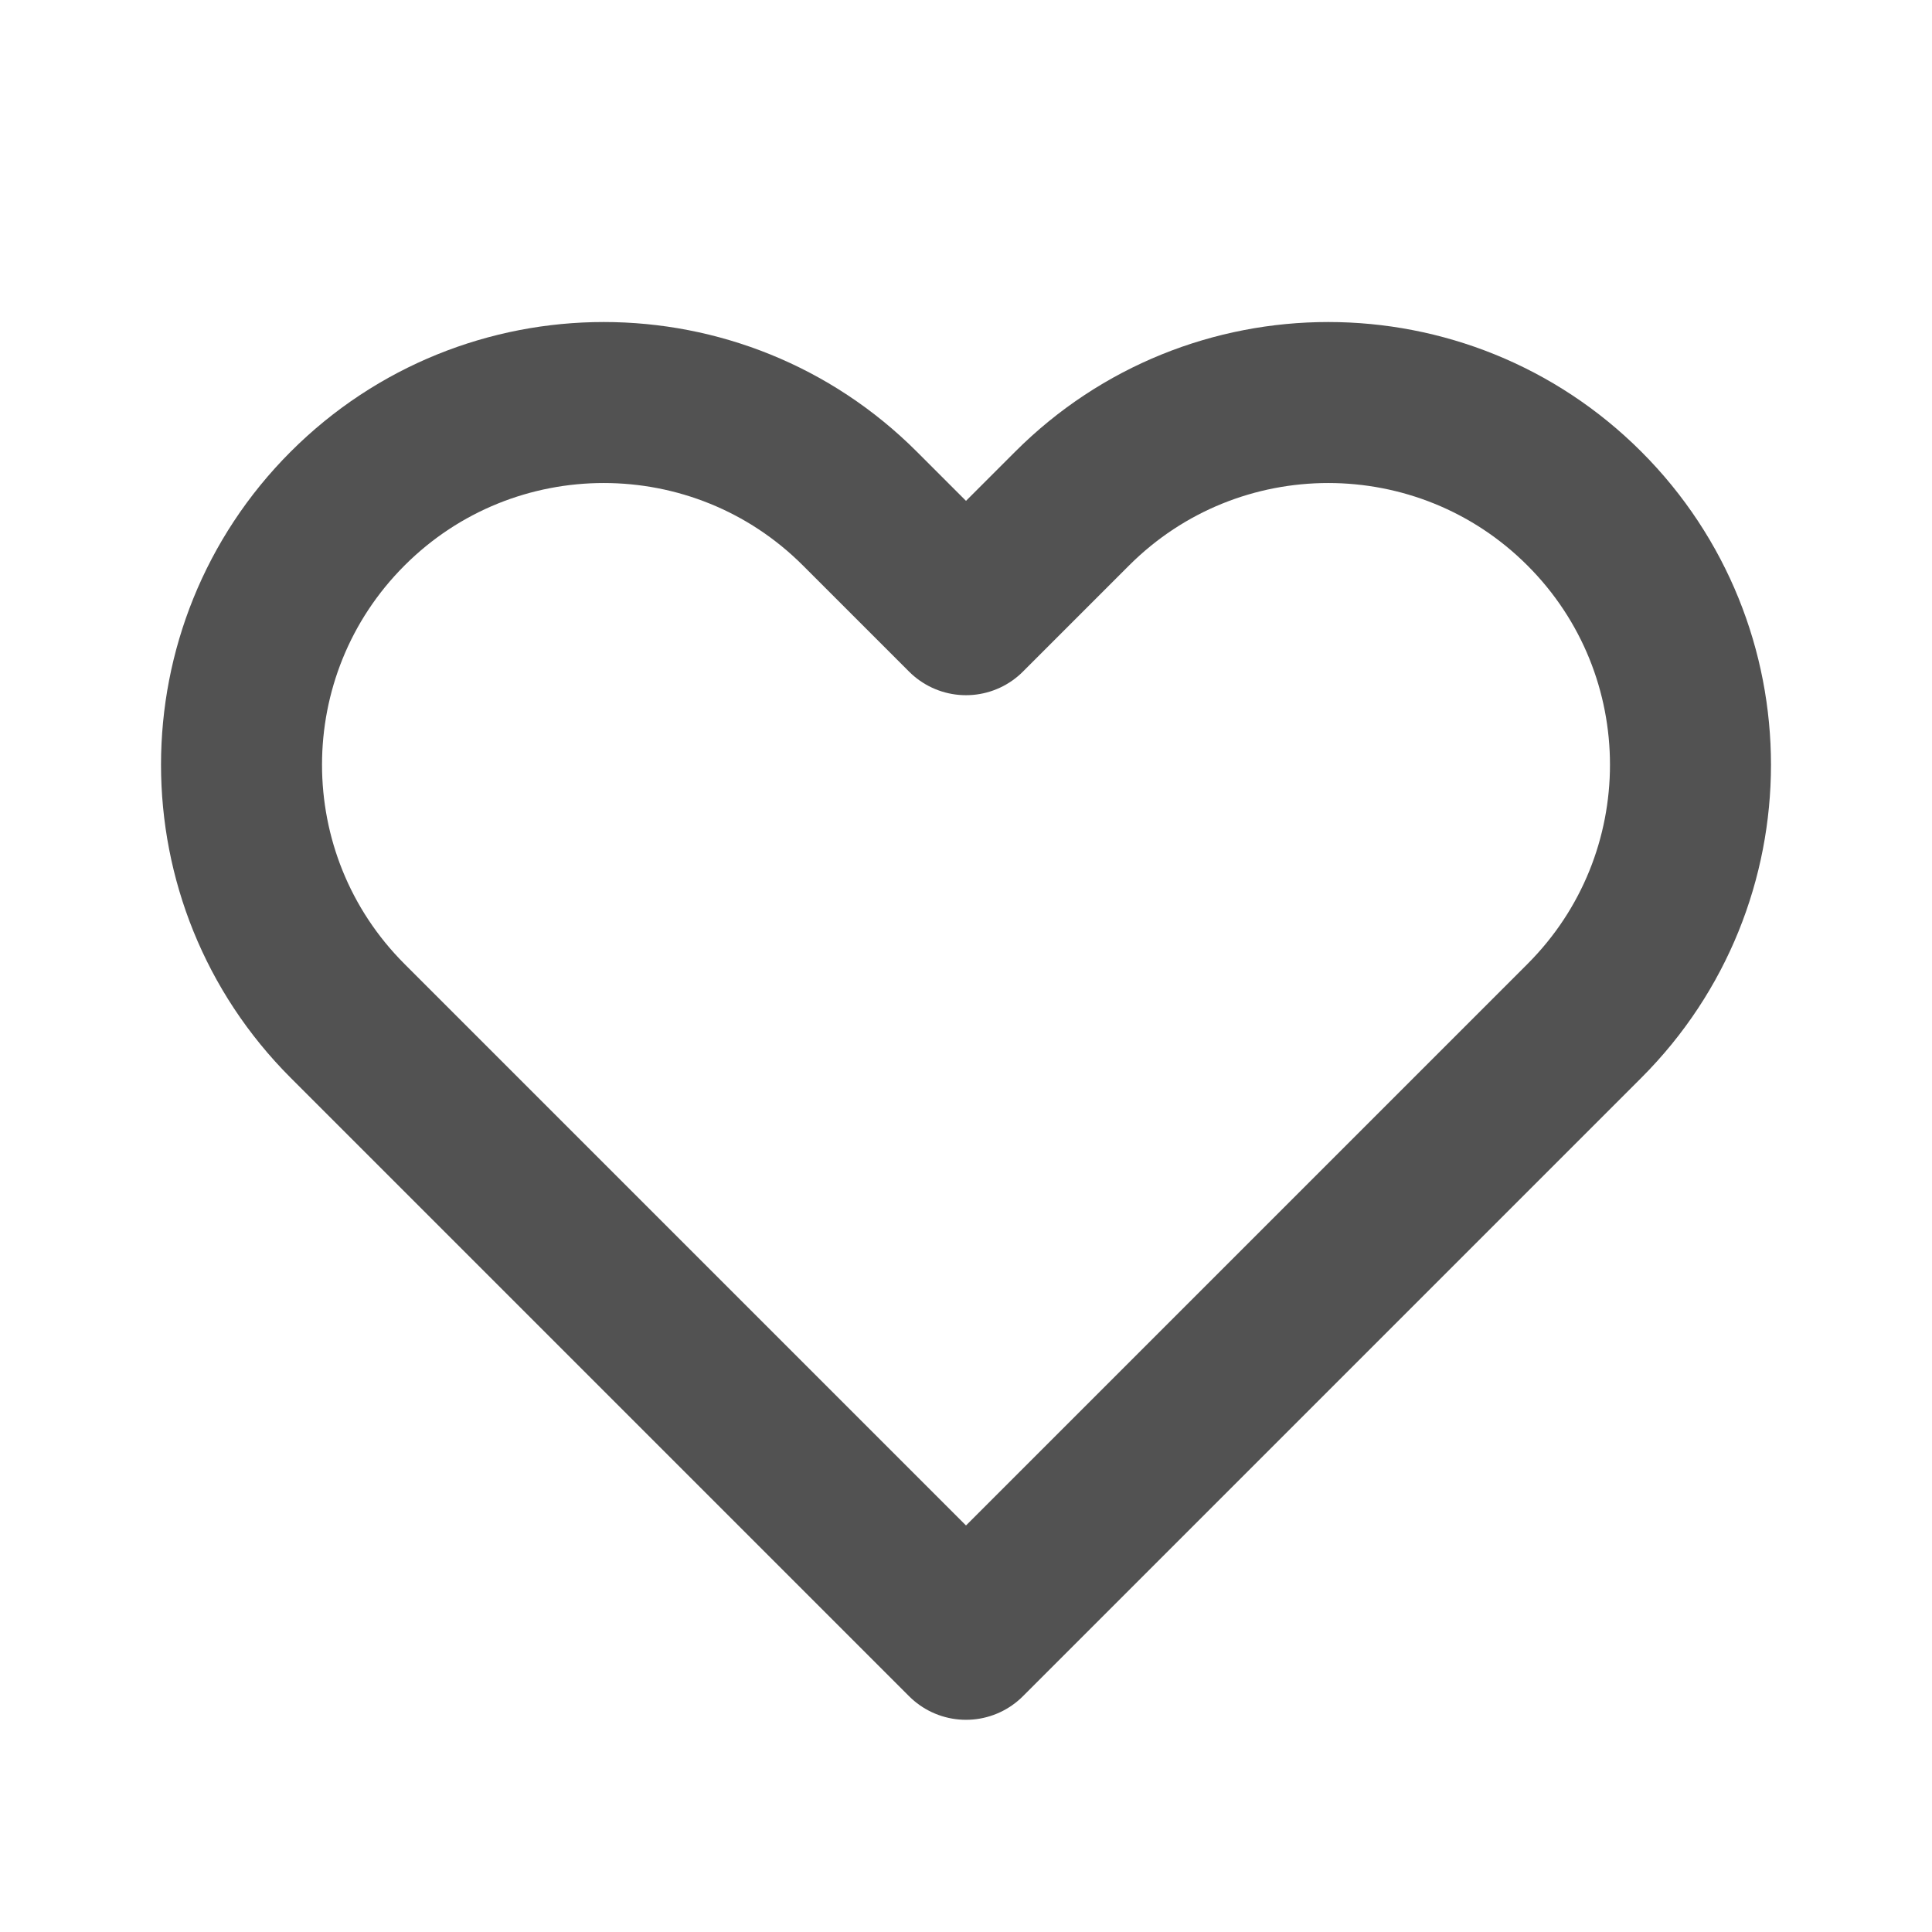
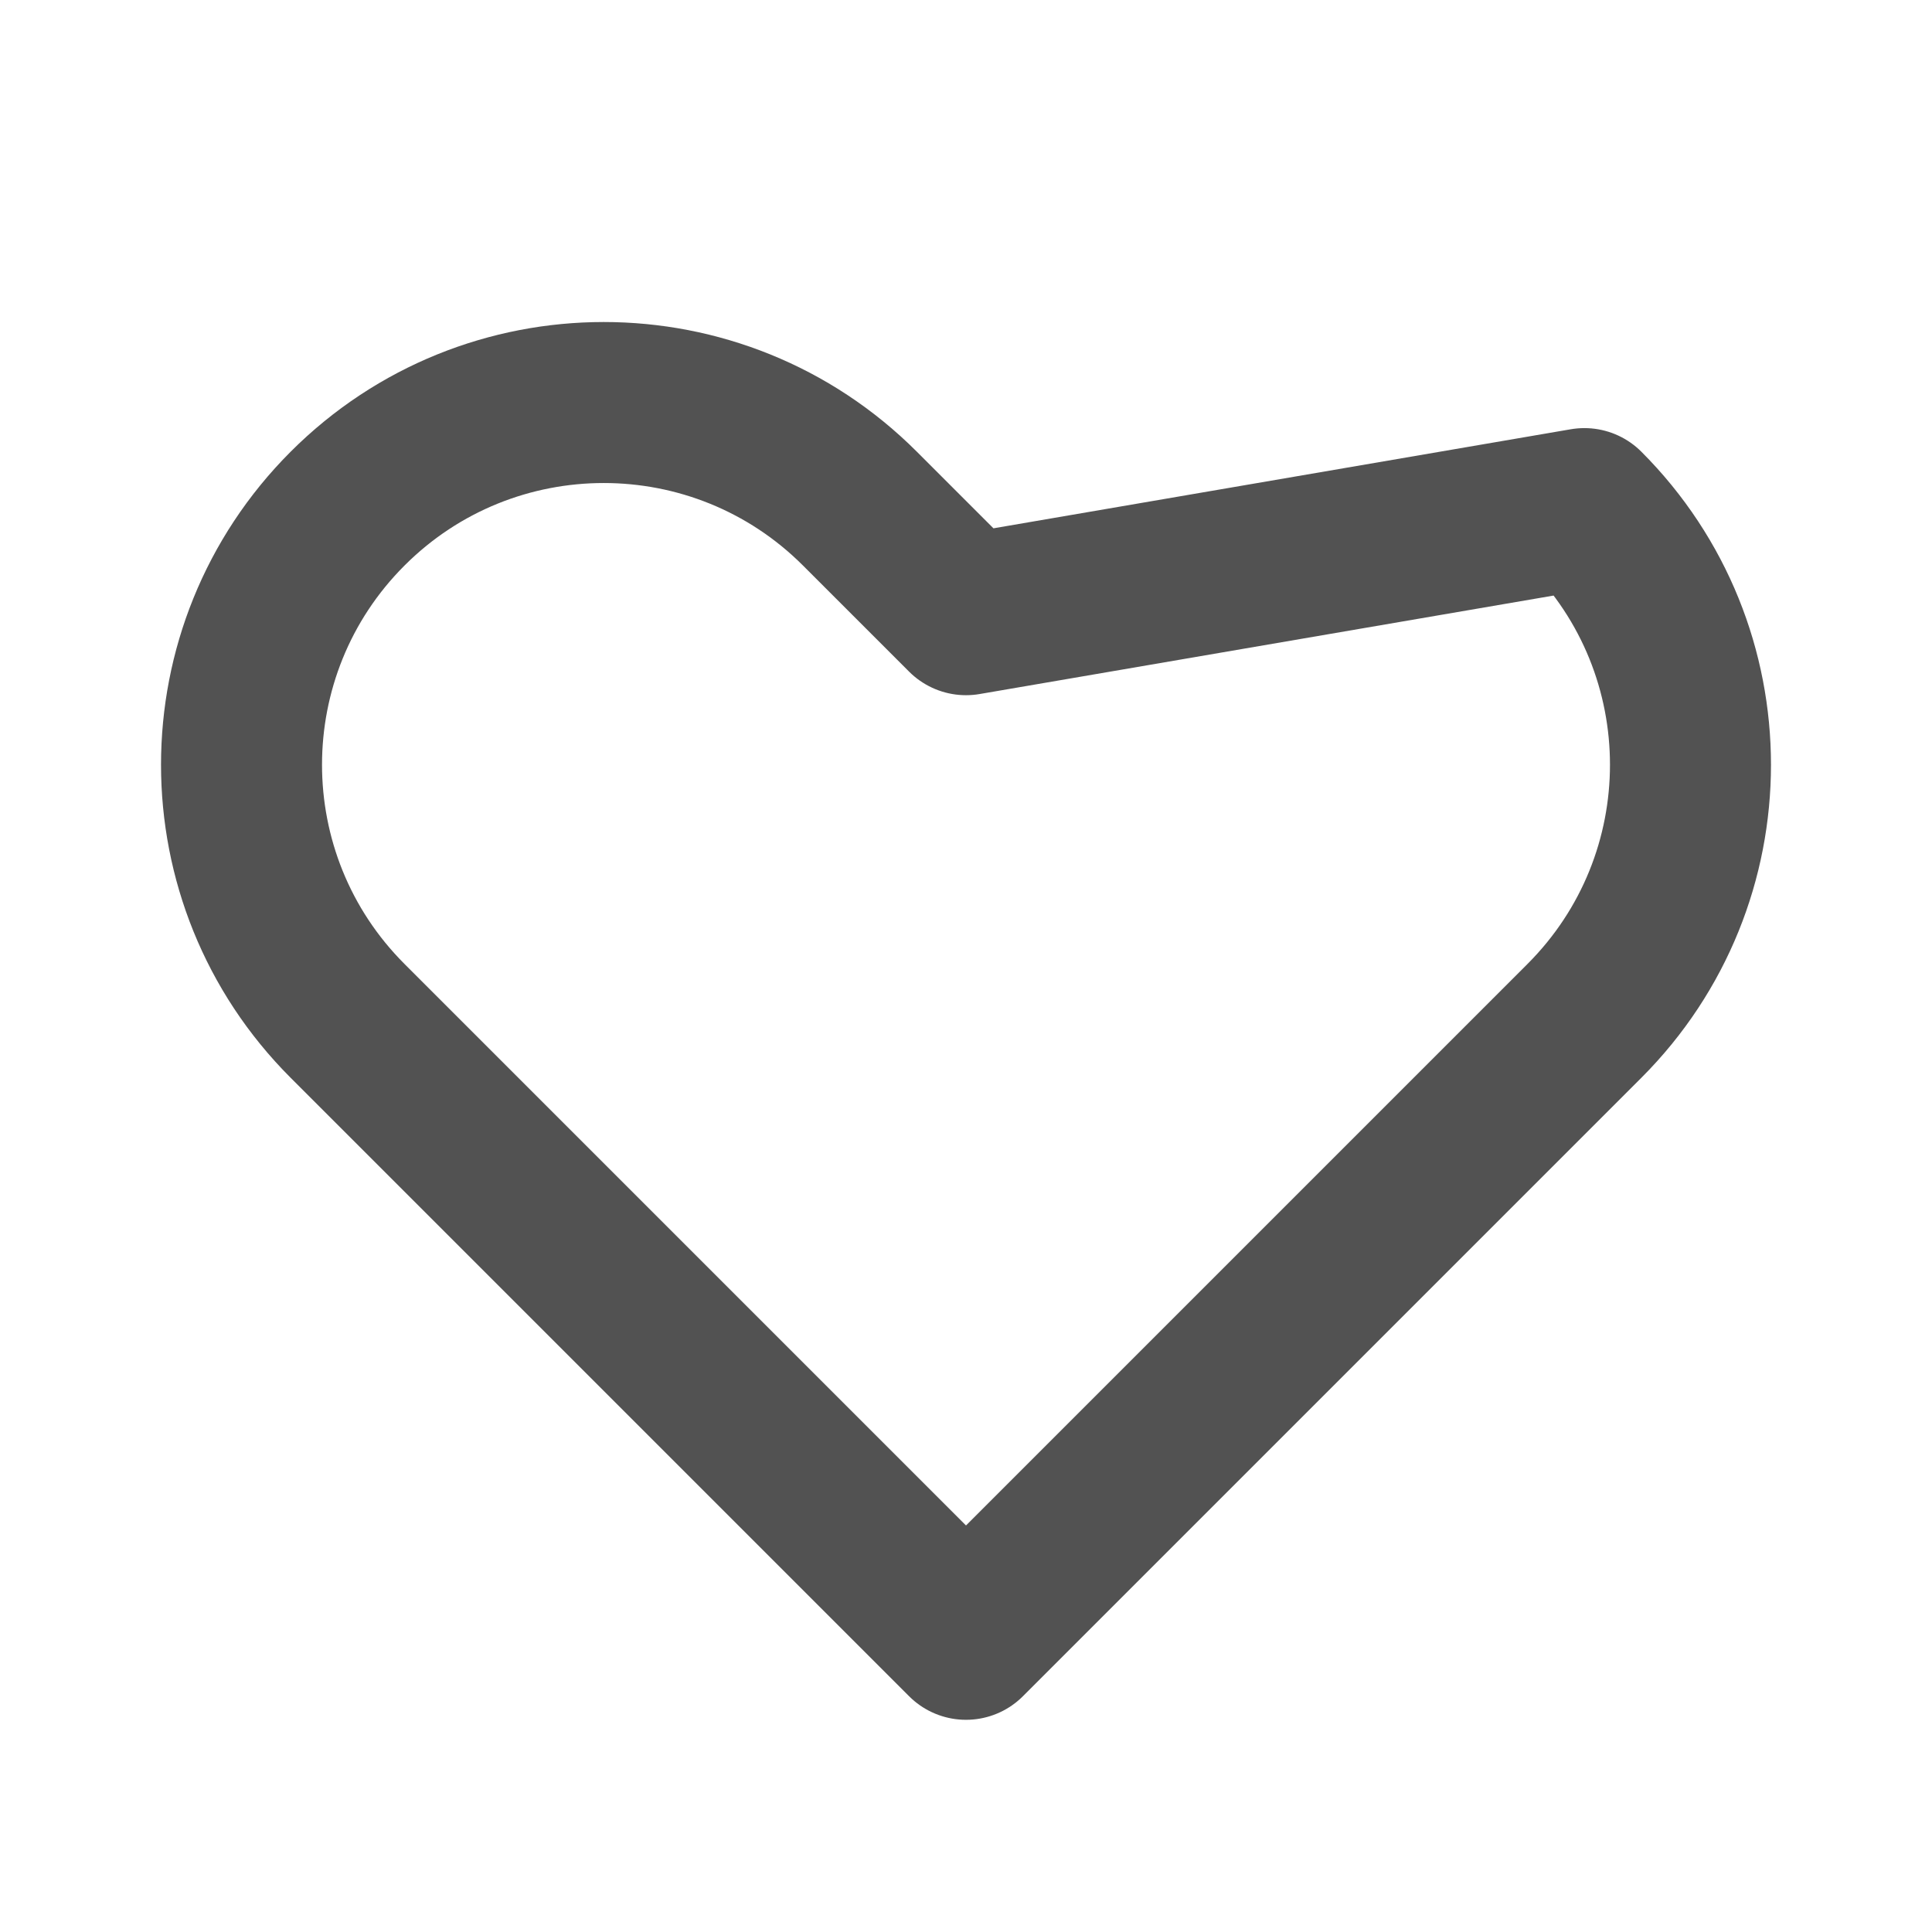
<svg xmlns="http://www.w3.org/2000/svg" width="24" height="24" viewBox="0 0 24 24" fill="none">
-   <path d="M4.318 6.318C2.561 8.075 2.561 10.925 4.318 12.682L12 20.364L19.682 12.682C21.439 10.925 21.439 8.075 19.682 6.318C17.925 4.561 15.075 4.561 13.318 6.318L12 7.636L10.682 6.318C8.925 4.561 6.075 4.561 4.318 6.318Z" stroke="#525252" stroke-width="2" stroke-linecap="round" stroke-linejoin="round" />
+   <path d="M4.318 6.318C2.561 8.075 2.561 10.925 4.318 12.682L12 20.364L19.682 12.682C21.439 10.925 21.439 8.075 19.682 6.318L12 7.636L10.682 6.318C8.925 4.561 6.075 4.561 4.318 6.318Z" stroke="#525252" stroke-width="2" stroke-linecap="round" stroke-linejoin="round" />
</svg>